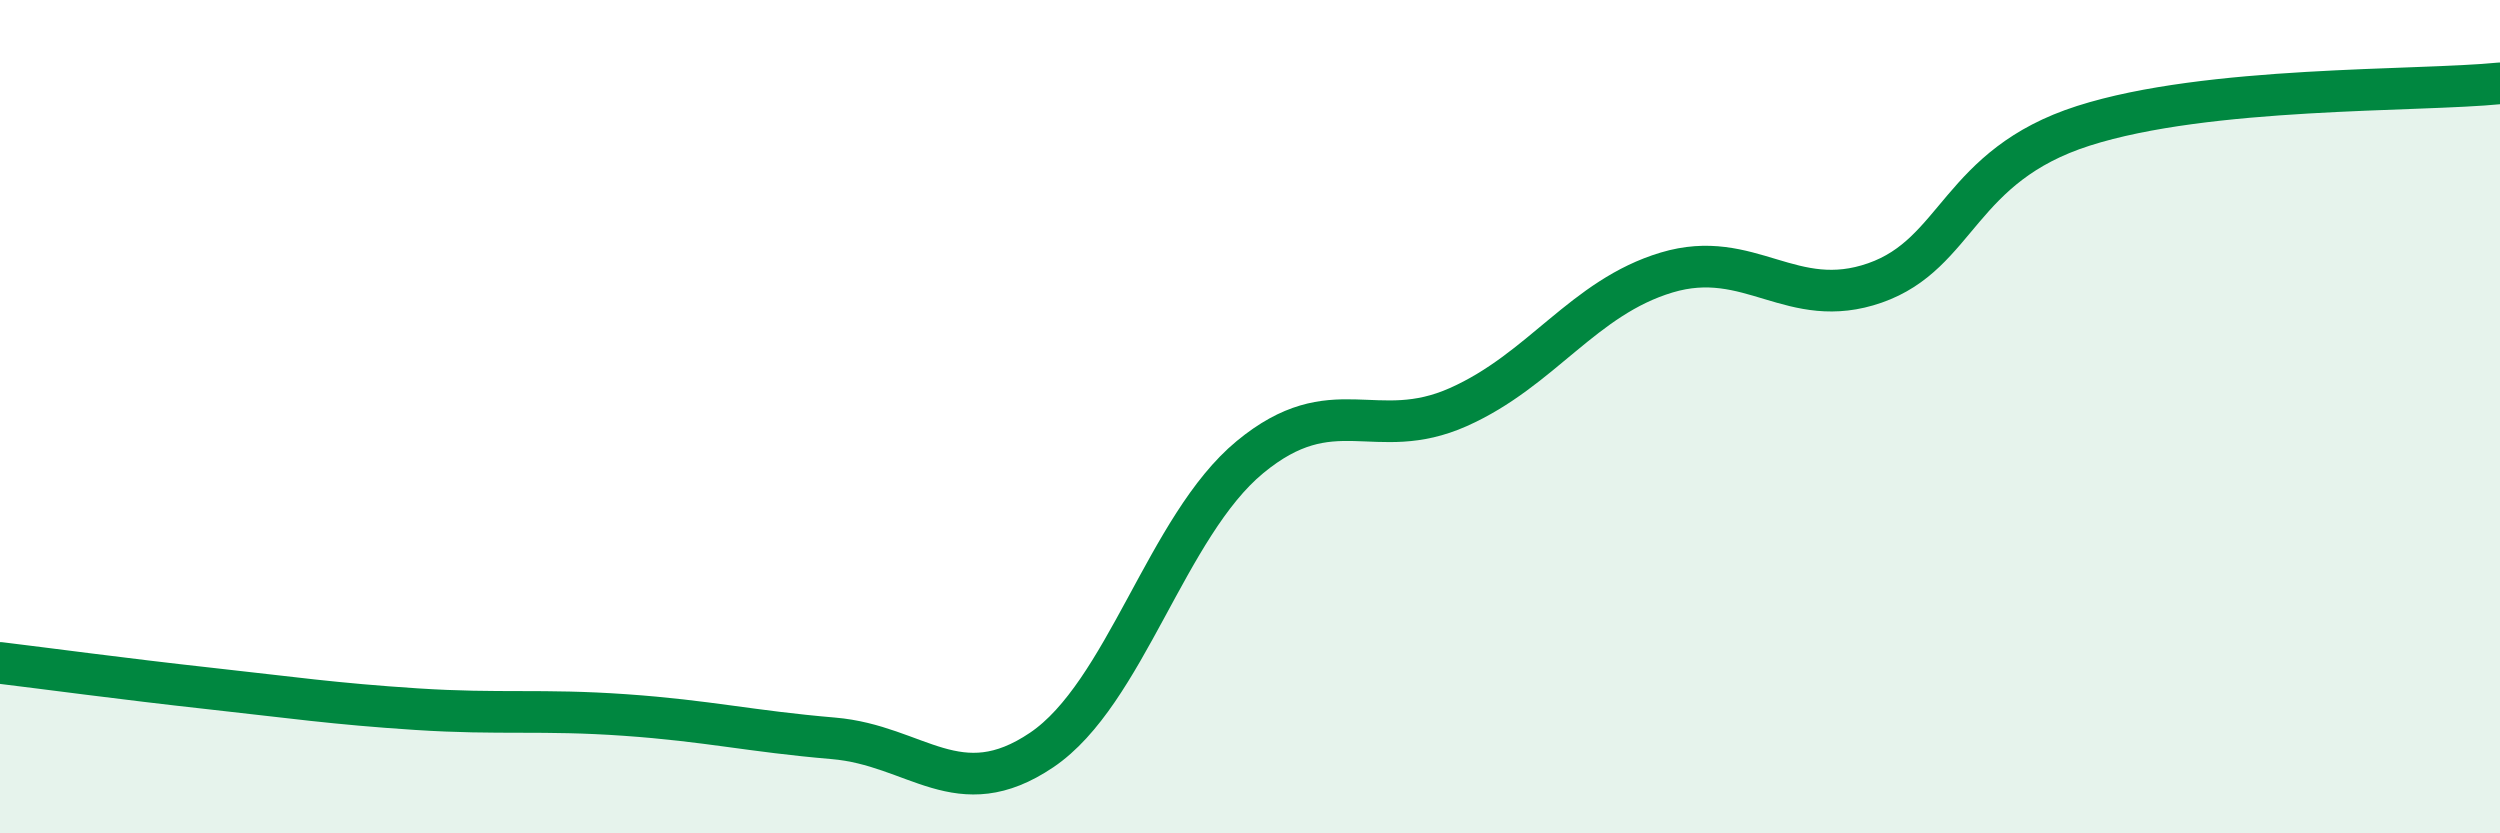
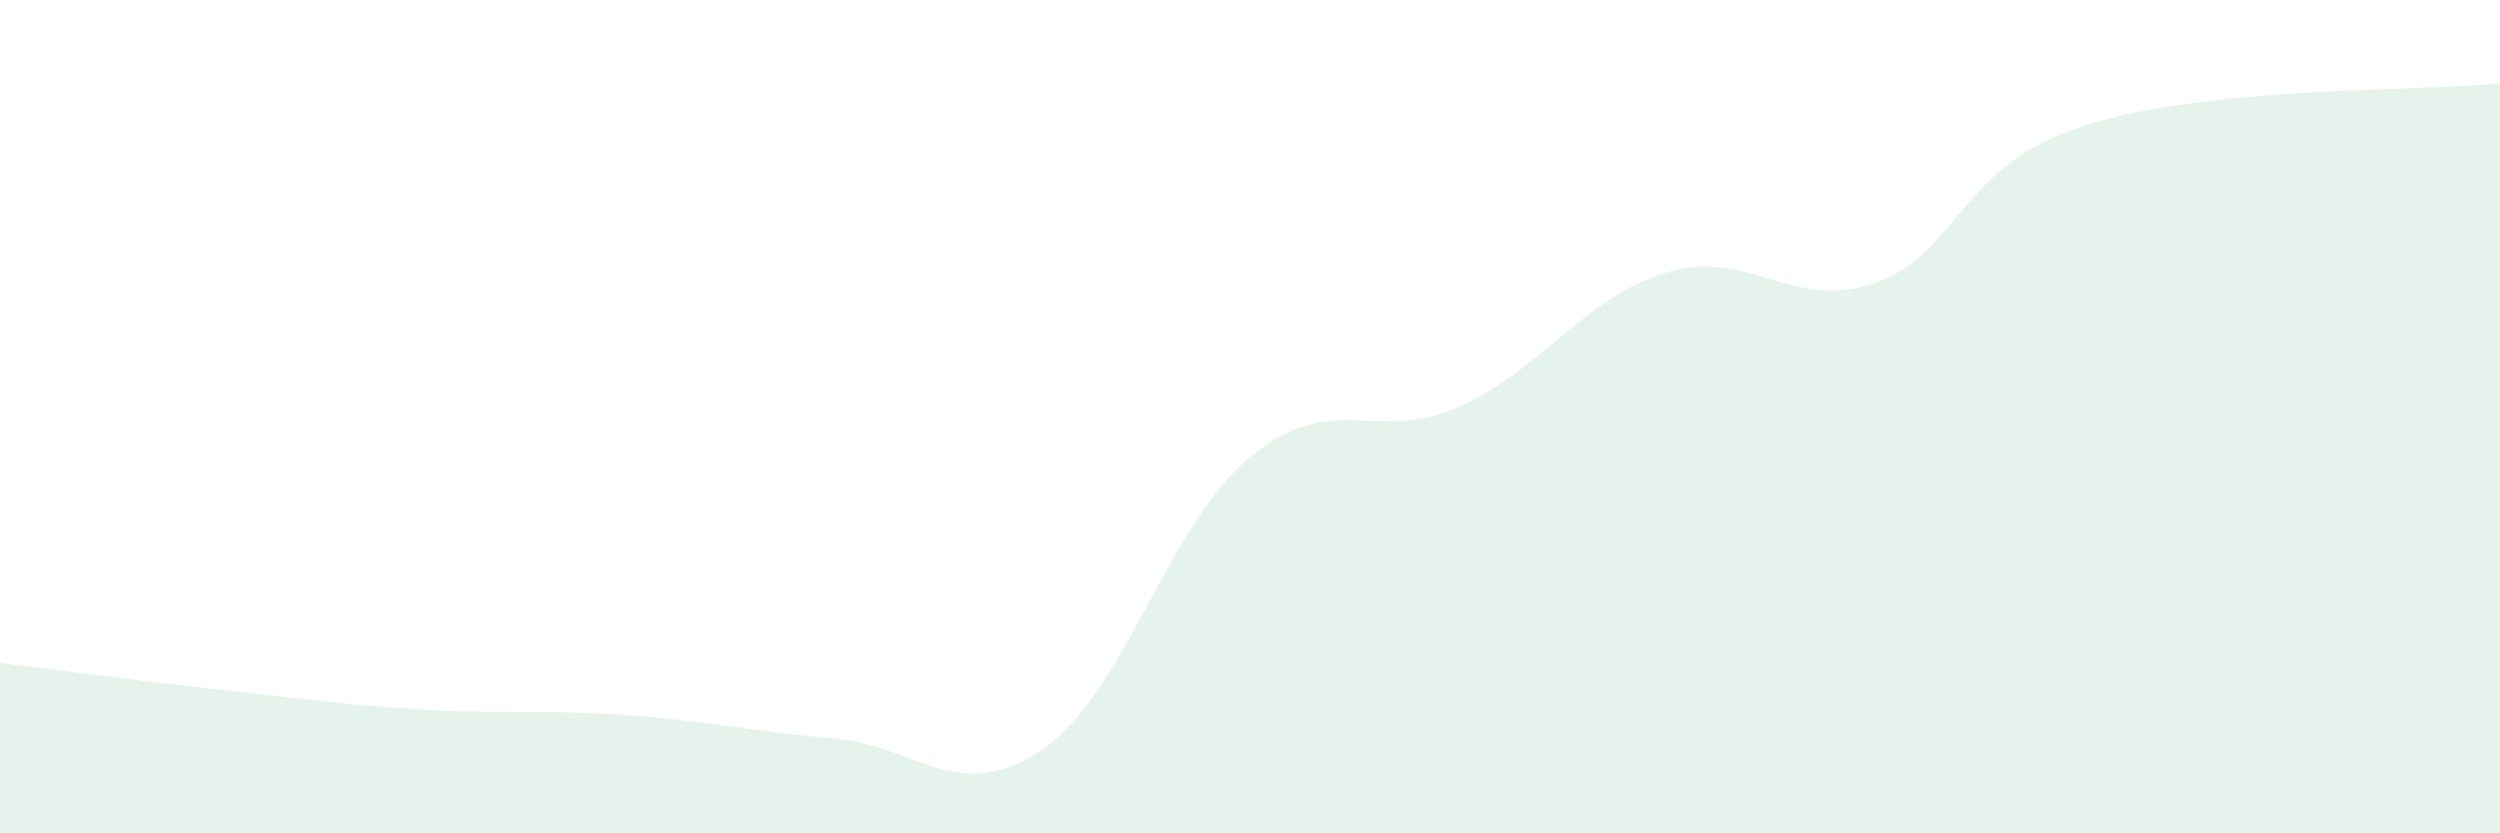
<svg xmlns="http://www.w3.org/2000/svg" width="60" height="20" viewBox="0 0 60 20">
  <path d="M 0,15.91 C 1,16.03 3,16.3 5,16.52 C 7,16.74 8,16.89 10,17.02 C 12,17.15 13,17.02 15,17.16 C 17,17.3 18,17.55 20,17.72 C 22,17.89 23,19.35 25,18 C 27,16.65 28,12.62 30,10.97 C 32,9.32 33,10.66 35,9.77 C 37,8.88 38,7.14 40,6.54 C 42,5.94 43,7.49 45,6.79 C 47,6.09 47,3.98 50,3.02 C 53,2.06 58,2.2 60,2L60 20L0 20Z" fill="#008740" opacity="0.1" stroke-linecap="round" stroke-linejoin="round" />
-   <path d="M 0,15.91 C 1,16.03 3,16.3 5,16.52 C 7,16.74 8,16.89 10,17.02 C 12,17.15 13,17.02 15,17.16 C 17,17.3 18,17.55 20,17.72 C 22,17.89 23,19.35 25,18 C 27,16.65 28,12.62 30,10.97 C 32,9.32 33,10.66 35,9.77 C 37,8.88 38,7.14 40,6.54 C 42,5.94 43,7.49 45,6.79 C 47,6.09 47,3.98 50,3.02 C 53,2.06 58,2.2 60,2" stroke="#008740" stroke-width="1" fill="none" stroke-linecap="round" stroke-linejoin="round" />
</svg>